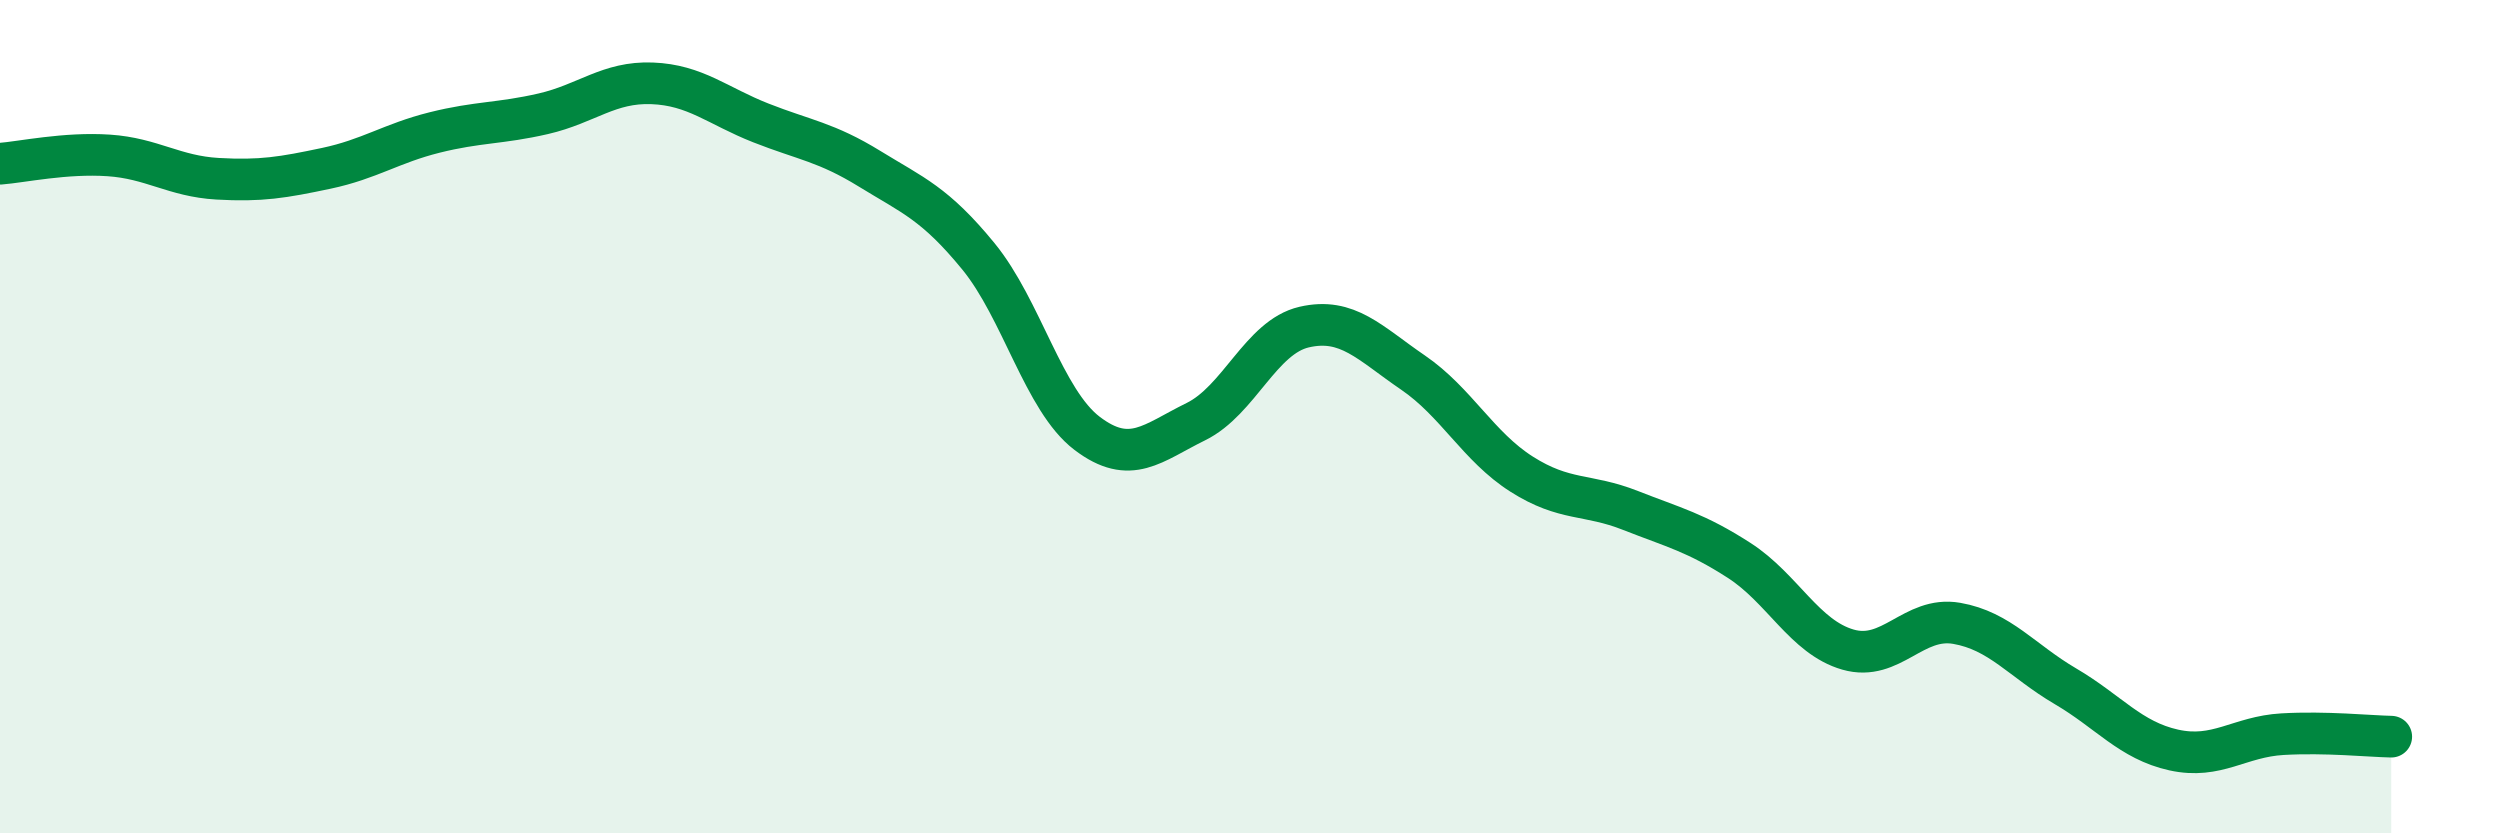
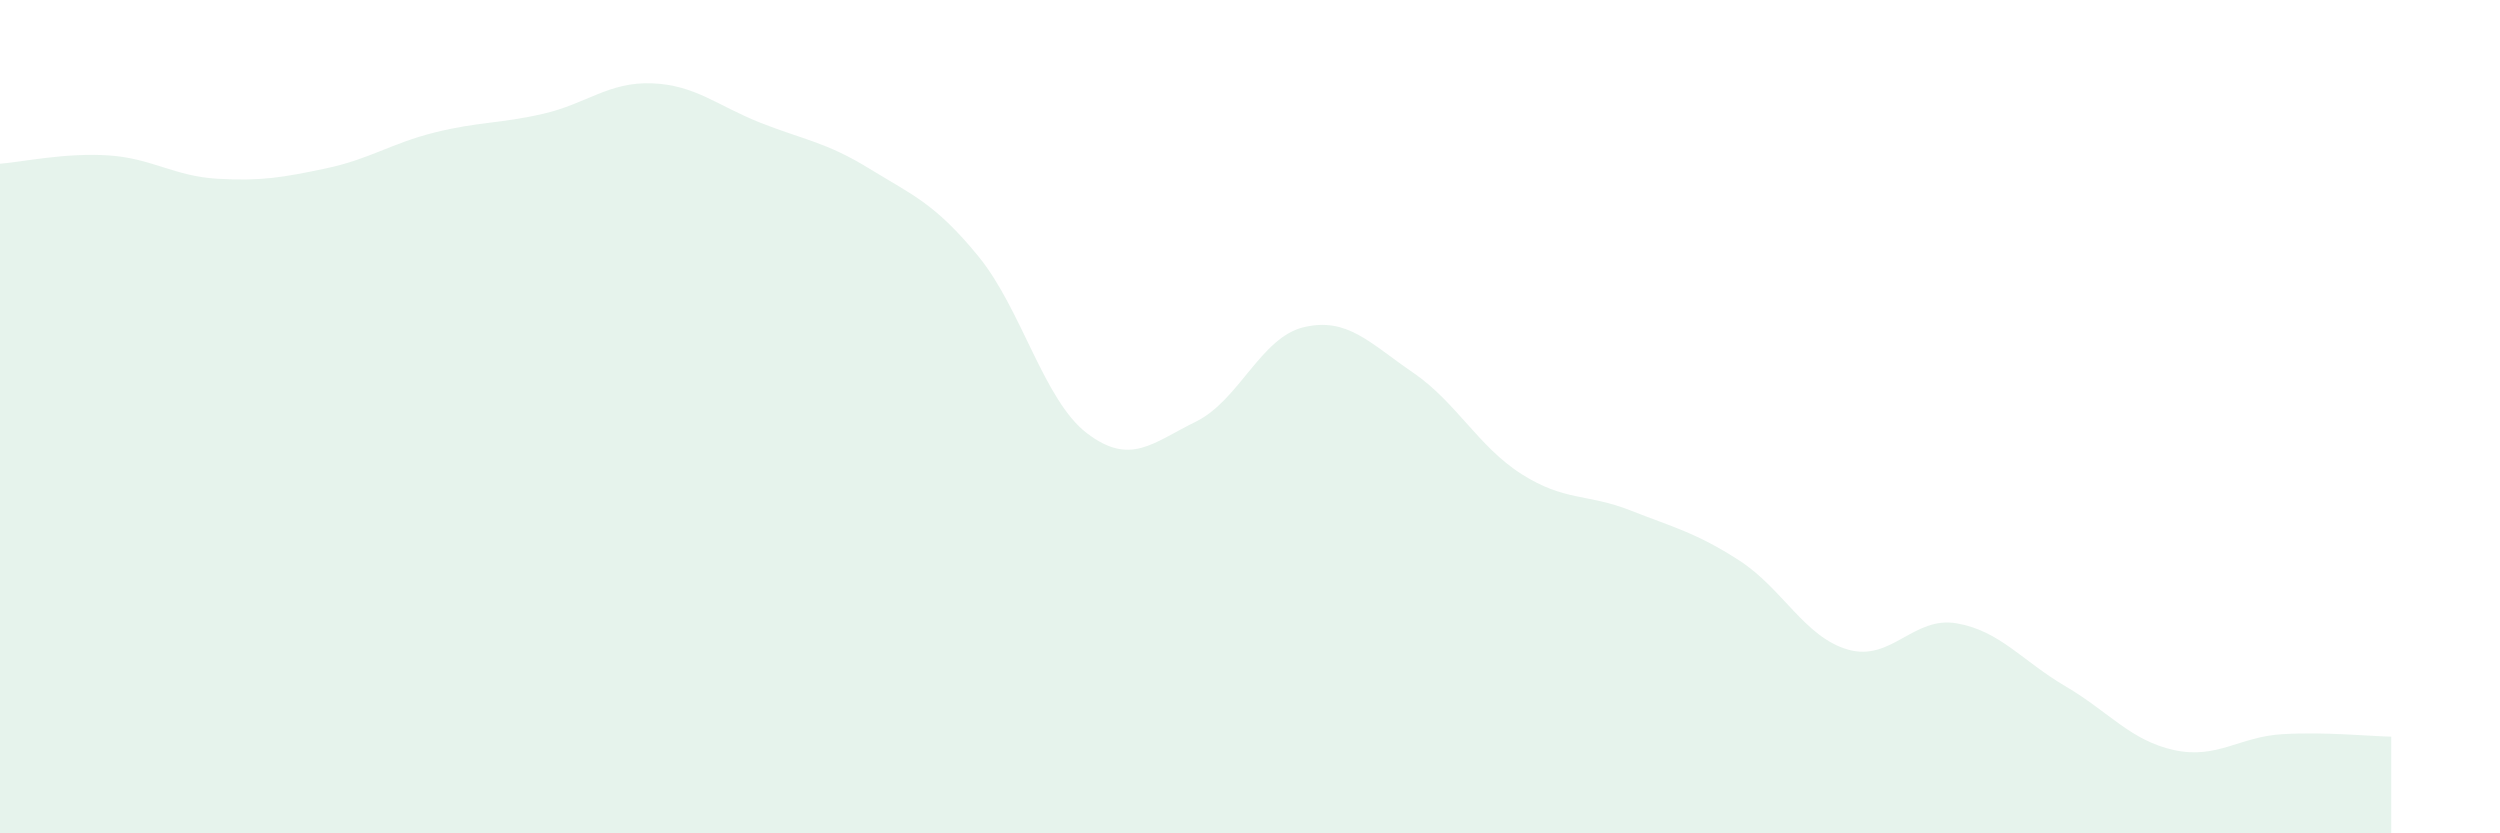
<svg xmlns="http://www.w3.org/2000/svg" width="60" height="20" viewBox="0 0 60 20">
  <path d="M 0,3.93 C 0.52,3.89 1.57,3.66 2.61,3.73 C 3.65,3.8 4.18,4.23 5.22,4.29 C 6.26,4.35 6.79,4.26 7.83,4.04 C 8.87,3.82 9.39,3.44 10.43,3.18 C 11.47,2.92 12,2.97 13.04,2.73 C 14.08,2.49 14.61,1.96 15.65,2 C 16.69,2.04 17.22,2.54 18.26,2.95 C 19.3,3.36 19.83,3.41 20.87,4.05 C 21.91,4.69 22.44,4.88 23.48,6.15 C 24.52,7.42 25.05,9.61 26.09,10.4 C 27.13,11.19 27.66,10.63 28.7,10.12 C 29.74,9.61 30.26,8.09 31.3,7.85 C 32.34,7.61 32.87,8.23 33.91,8.94 C 34.95,9.65 35.48,10.72 36.52,11.38 C 37.56,12.04 38.09,11.84 39.13,12.25 C 40.17,12.66 40.7,12.78 41.74,13.45 C 42.78,14.12 43.31,15.29 44.35,15.59 C 45.39,15.89 45.92,14.78 46.96,14.96 C 48,15.14 48.53,15.86 49.57,16.47 C 50.61,17.08 51.13,17.77 52.17,18 C 53.21,18.23 53.74,17.68 54.78,17.62 C 55.82,17.56 56.87,17.67 57.39,17.68L57.39 20L0 20Z" fill="#008740" opacity="0.1" stroke-linecap="round" stroke-linejoin="round" />
-   <path d="M 0,3.93 C 0.52,3.89 1.57,3.66 2.61,3.73 C 3.65,3.8 4.18,4.23 5.22,4.29 C 6.26,4.35 6.79,4.26 7.83,4.04 C 8.87,3.82 9.39,3.44 10.43,3.18 C 11.47,2.92 12,2.97 13.04,2.73 C 14.08,2.49 14.61,1.96 15.65,2 C 16.69,2.04 17.22,2.54 18.26,2.95 C 19.3,3.36 19.83,3.41 20.87,4.05 C 21.91,4.69 22.44,4.88 23.48,6.15 C 24.52,7.42 25.05,9.61 26.09,10.4 C 27.13,11.19 27.66,10.63 28.7,10.12 C 29.74,9.61 30.26,8.09 31.3,7.85 C 32.34,7.61 32.87,8.23 33.91,8.94 C 34.95,9.65 35.48,10.72 36.52,11.38 C 37.56,12.04 38.09,11.84 39.13,12.25 C 40.17,12.66 40.7,12.78 41.74,13.45 C 42.78,14.12 43.31,15.29 44.35,15.59 C 45.39,15.89 45.92,14.78 46.96,14.96 C 48,15.14 48.53,15.86 49.57,16.47 C 50.61,17.08 51.13,17.77 52.17,18 C 53.21,18.23 53.74,17.68 54.78,17.62 C 55.82,17.56 56.87,17.67 57.39,17.68" stroke="#008740" stroke-width="1" fill="none" stroke-linecap="round" stroke-linejoin="round" />
</svg>